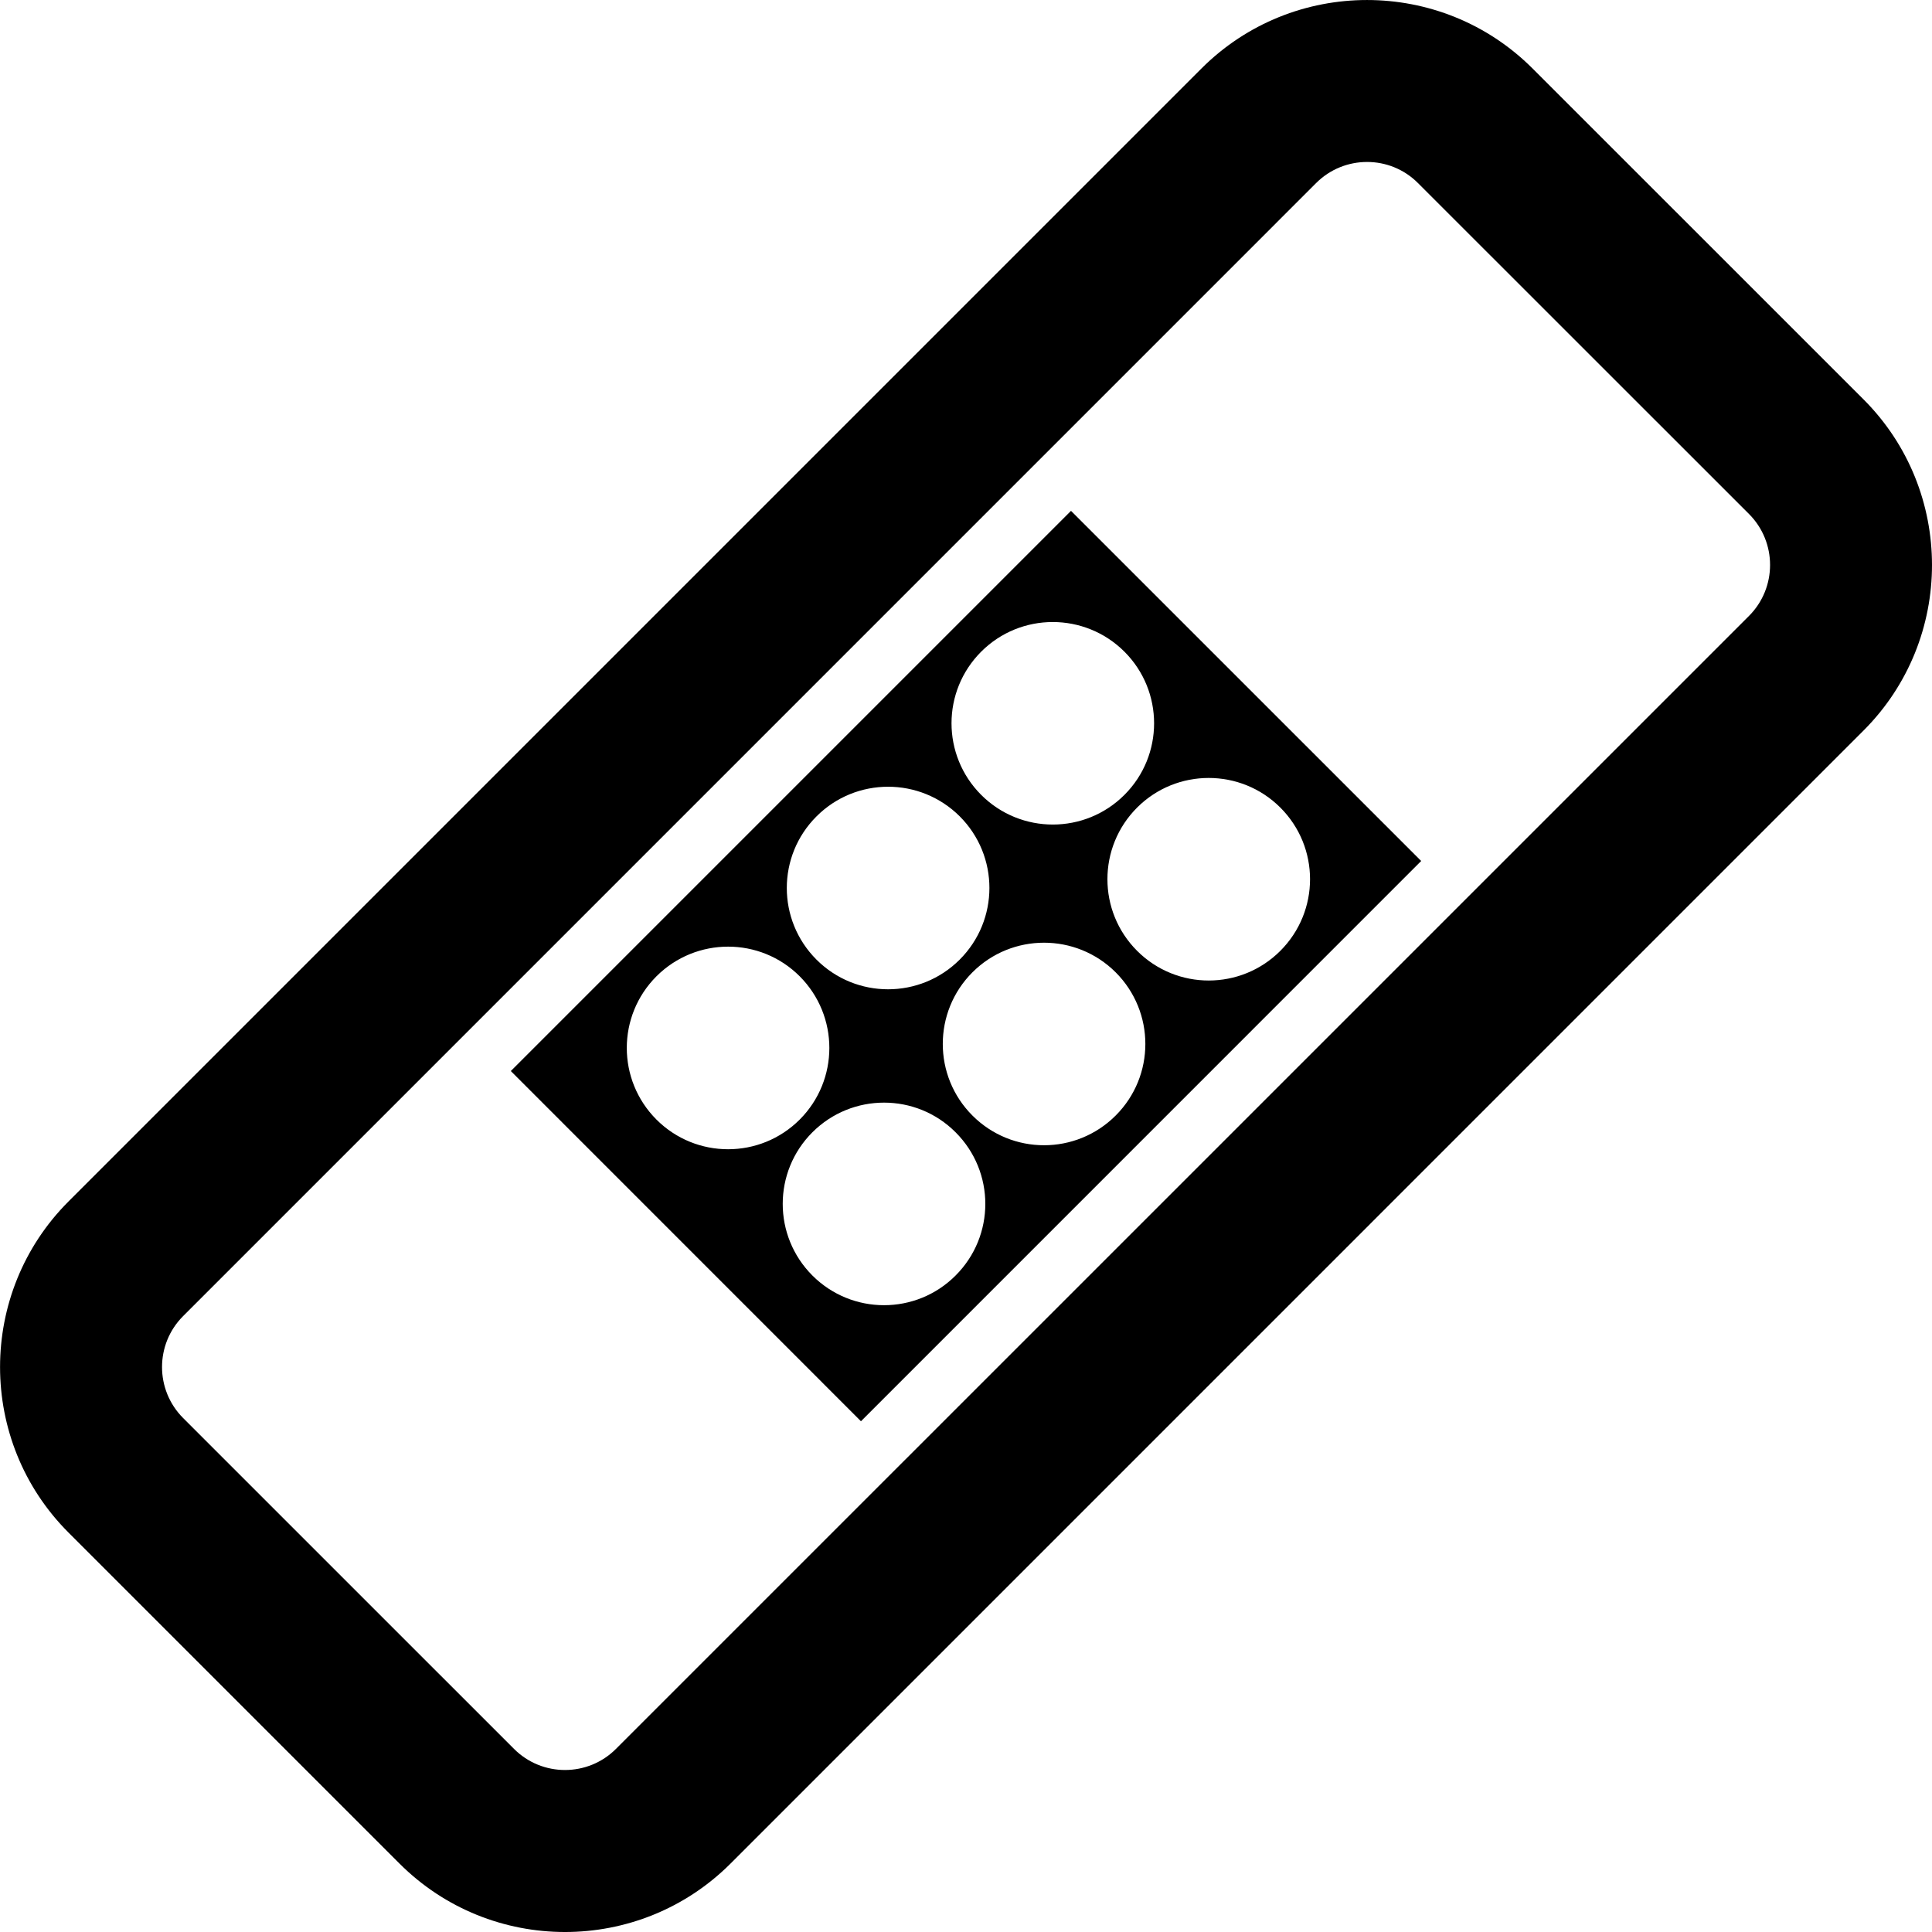
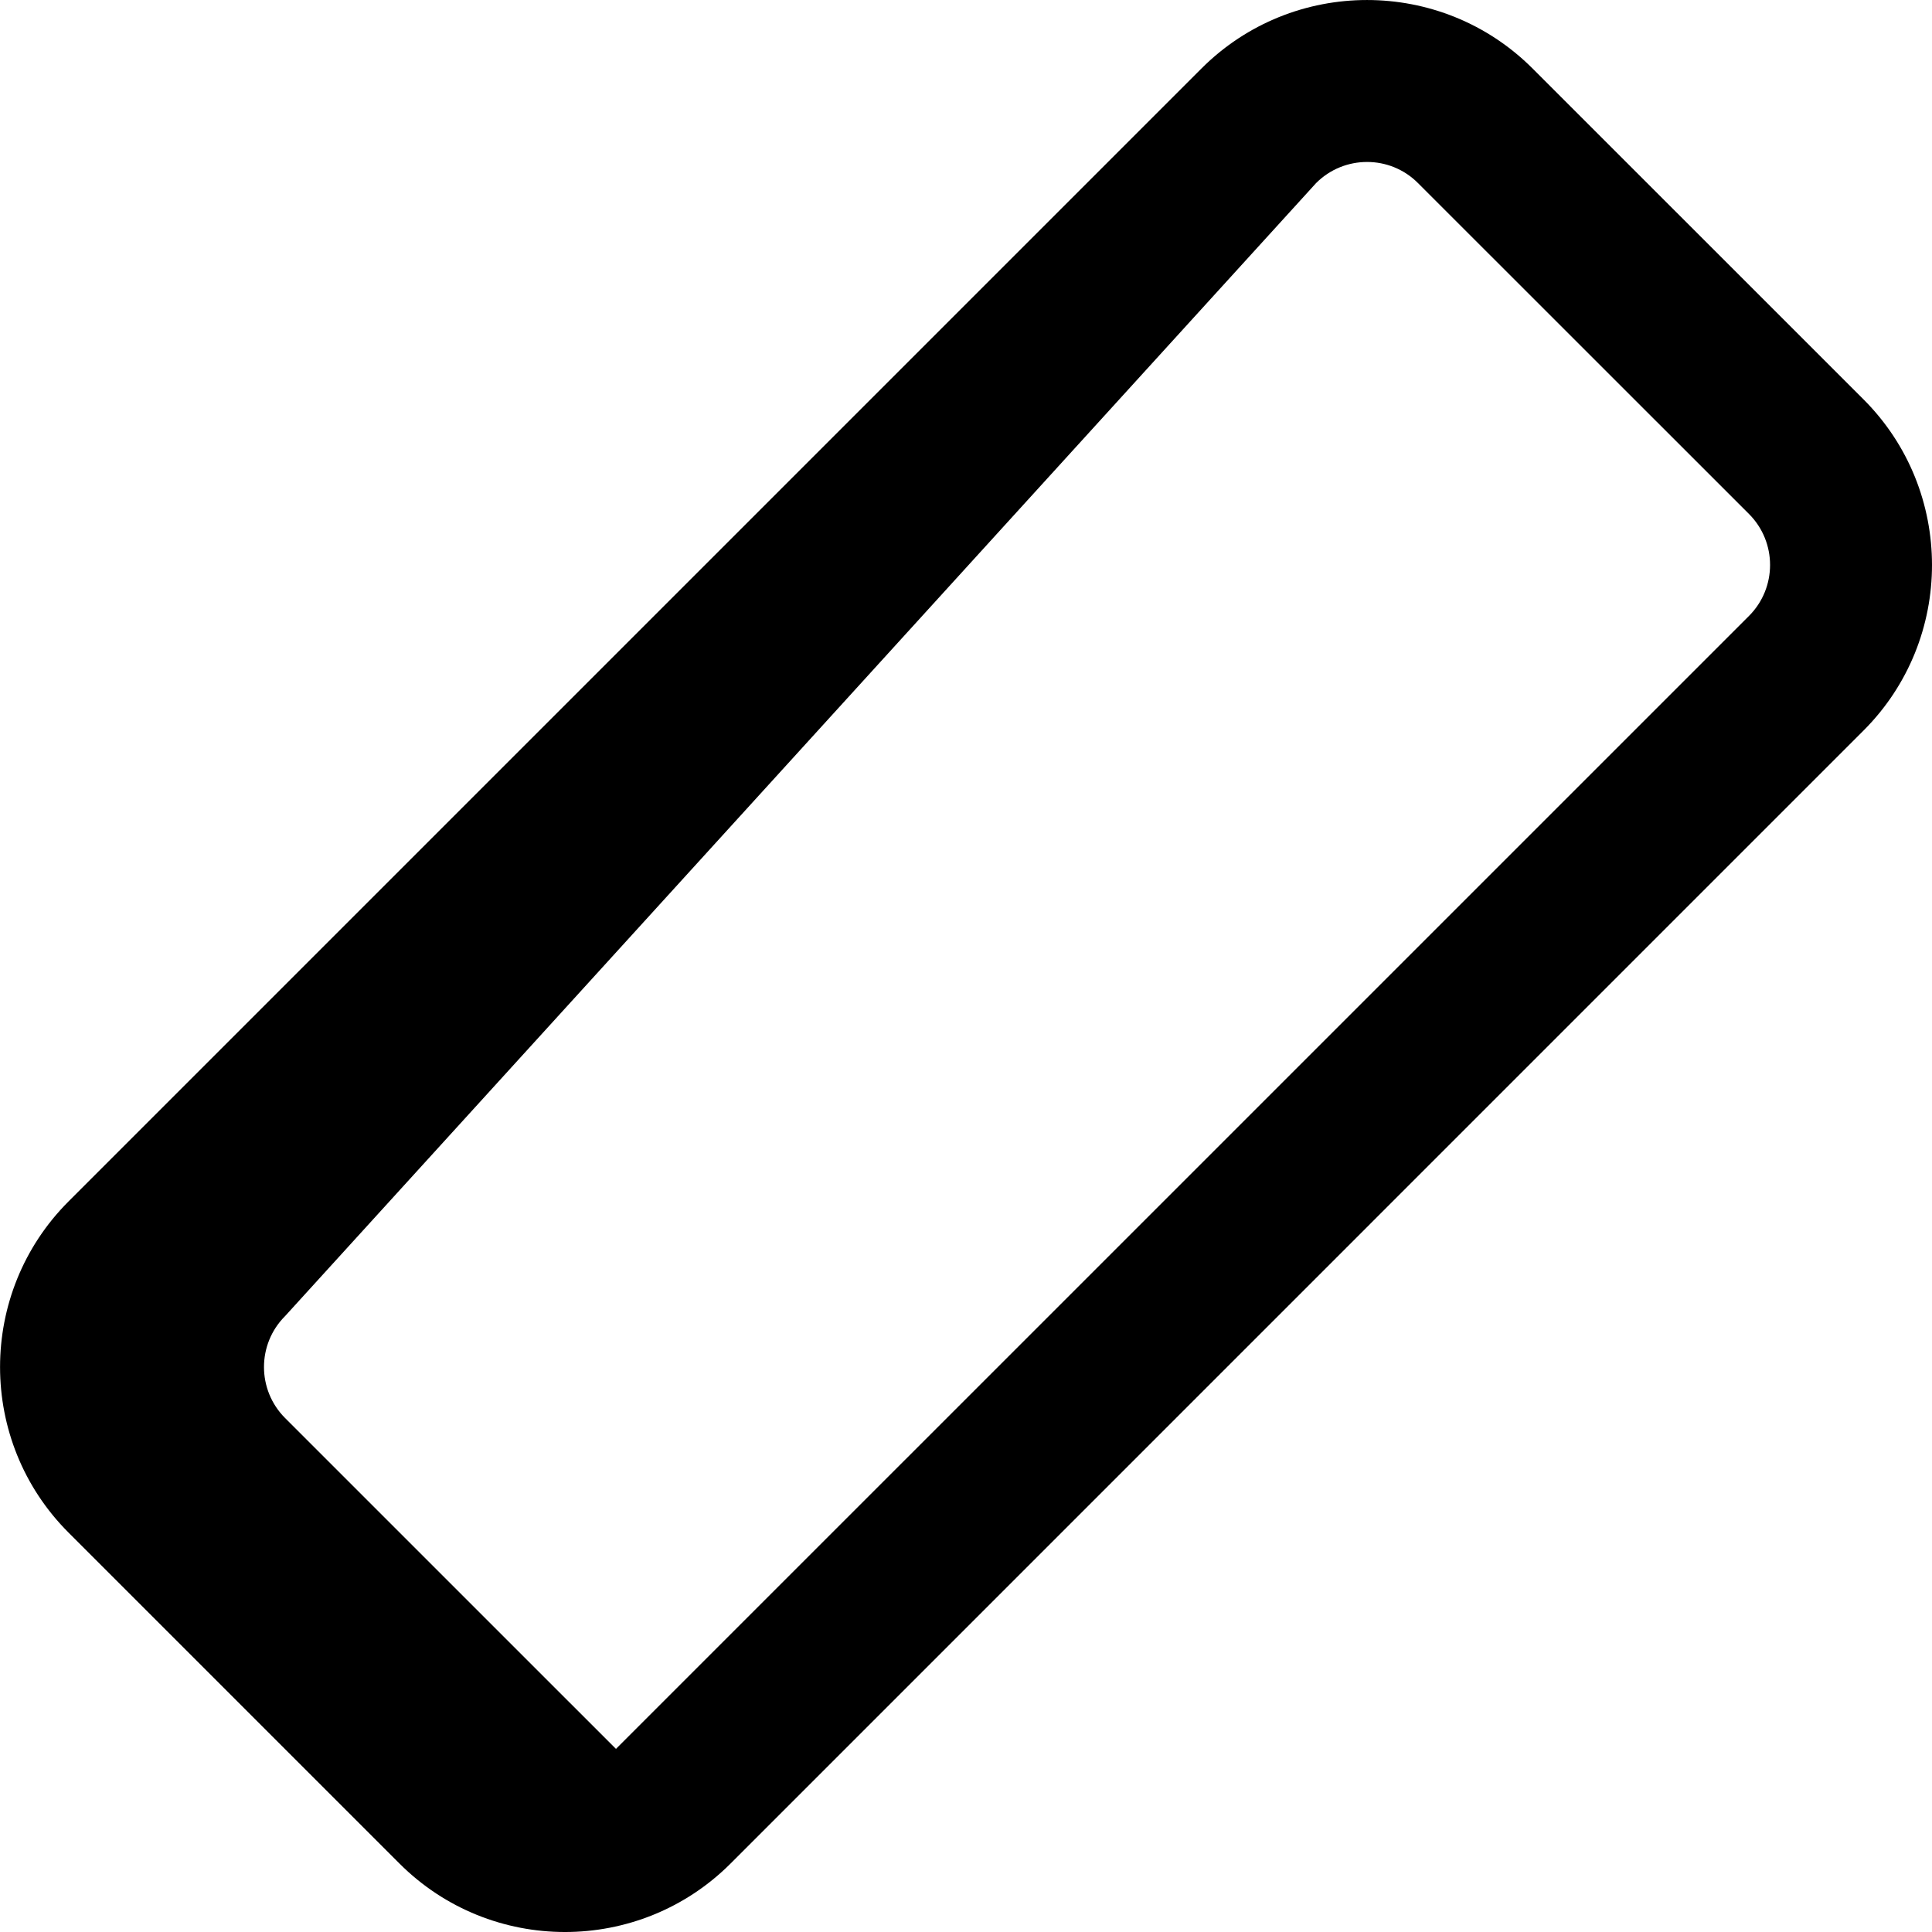
<svg xmlns="http://www.w3.org/2000/svg" fill="#000000" version="1.1" id="Capa_1" width="800px" height="800px" viewBox="0 0 55.73 55.73" xml:space="preserve">
  <g>
    <g>
-       <path d="M53.755,11.521l-9.547-9.545c-2.633-2.634-6.918-2.634-9.551,0L1.977,34.656c-2.634,2.635-2.634,6.92,0,9.553l9.545,9.545    c2.634,2.635,6.918,2.635,9.553,0l32.68-32.681C56.389,18.439,56.388,14.154,53.755,11.521z M17.768,50.448    c-0.811,0.812-2.13,0.812-2.941,0l-9.545-9.544c-0.811-0.812-0.811-2.131,0.001-2.941L37.964,5.281    c0.811-0.812,2.131-0.812,2.939,0l9.547,9.544c0.812,0.812,0.812,2.131,0,2.943L17.768,50.448z" />
-       <path d="M14.735,30.895l10.1,10.102l16.16-16.161l-10.101-10.1L14.735,30.895z M36.932,23.295c1.144,1.143,1.142,2.991,0,4.133    c-1.14,1.14-2.989,1.142-4.131,0c-1.142-1.142-1.142-2.991,0-4.133C33.94,22.156,35.792,22.156,36.932,23.295z M32.182,28.047    c1.142,1.143,1.142,2.992,0,4.132c-1.142,1.142-2.99,1.142-4.131,0c-1.141-1.14-1.141-2.991,0-4.132    C29.189,26.909,31.04,26.908,32.182,28.047z M27.565,32.662c1.143,1.142,1.143,2.989,0,4.131c-1.139,1.142-2.989,1.142-4.131,0    c-1.141-1.142-1.141-2.991,0-4.131C24.576,31.521,26.427,31.521,27.565,32.662z M32.435,18.798c1.141,1.141,1.141,2.991,0,4.131    c-1.141,1.141-2.991,1.141-4.132,0c-1.141-1.142-1.141-2.99,0-4.131C29.442,17.658,31.292,17.658,32.435,18.798z M27.684,23.548    c1.142,1.141,1.142,2.991-0.001,4.133c-1.141,1.141-2.991,1.141-4.131,0c-1.142-1.142-1.141-2.992,0-4.131    C24.69,22.41,26.541,22.408,27.684,23.548z M23.068,28.162c1.14,1.143,1.14,2.991,0,4.133c-1.141,1.141-2.991,1.141-4.132,0    c-1.141-1.143-1.141-2.99,0-4.133C20.078,27.022,21.928,27.021,23.068,28.162z" />
+       <path d="M53.755,11.521l-9.547-9.545c-2.633-2.634-6.918-2.634-9.551,0L1.977,34.656c-2.634,2.635-2.634,6.92,0,9.553l9.545,9.545    c2.634,2.635,6.918,2.635,9.553,0l32.68-32.681C56.389,18.439,56.388,14.154,53.755,11.521z M17.768,50.448    l-9.545-9.544c-0.811-0.812-0.811-2.131,0.001-2.941L37.964,5.281    c0.811-0.812,2.131-0.812,2.939,0l9.547,9.544c0.812,0.812,0.812,2.131,0,2.943L17.768,50.448z" />
    </g>
  </g>
</svg>